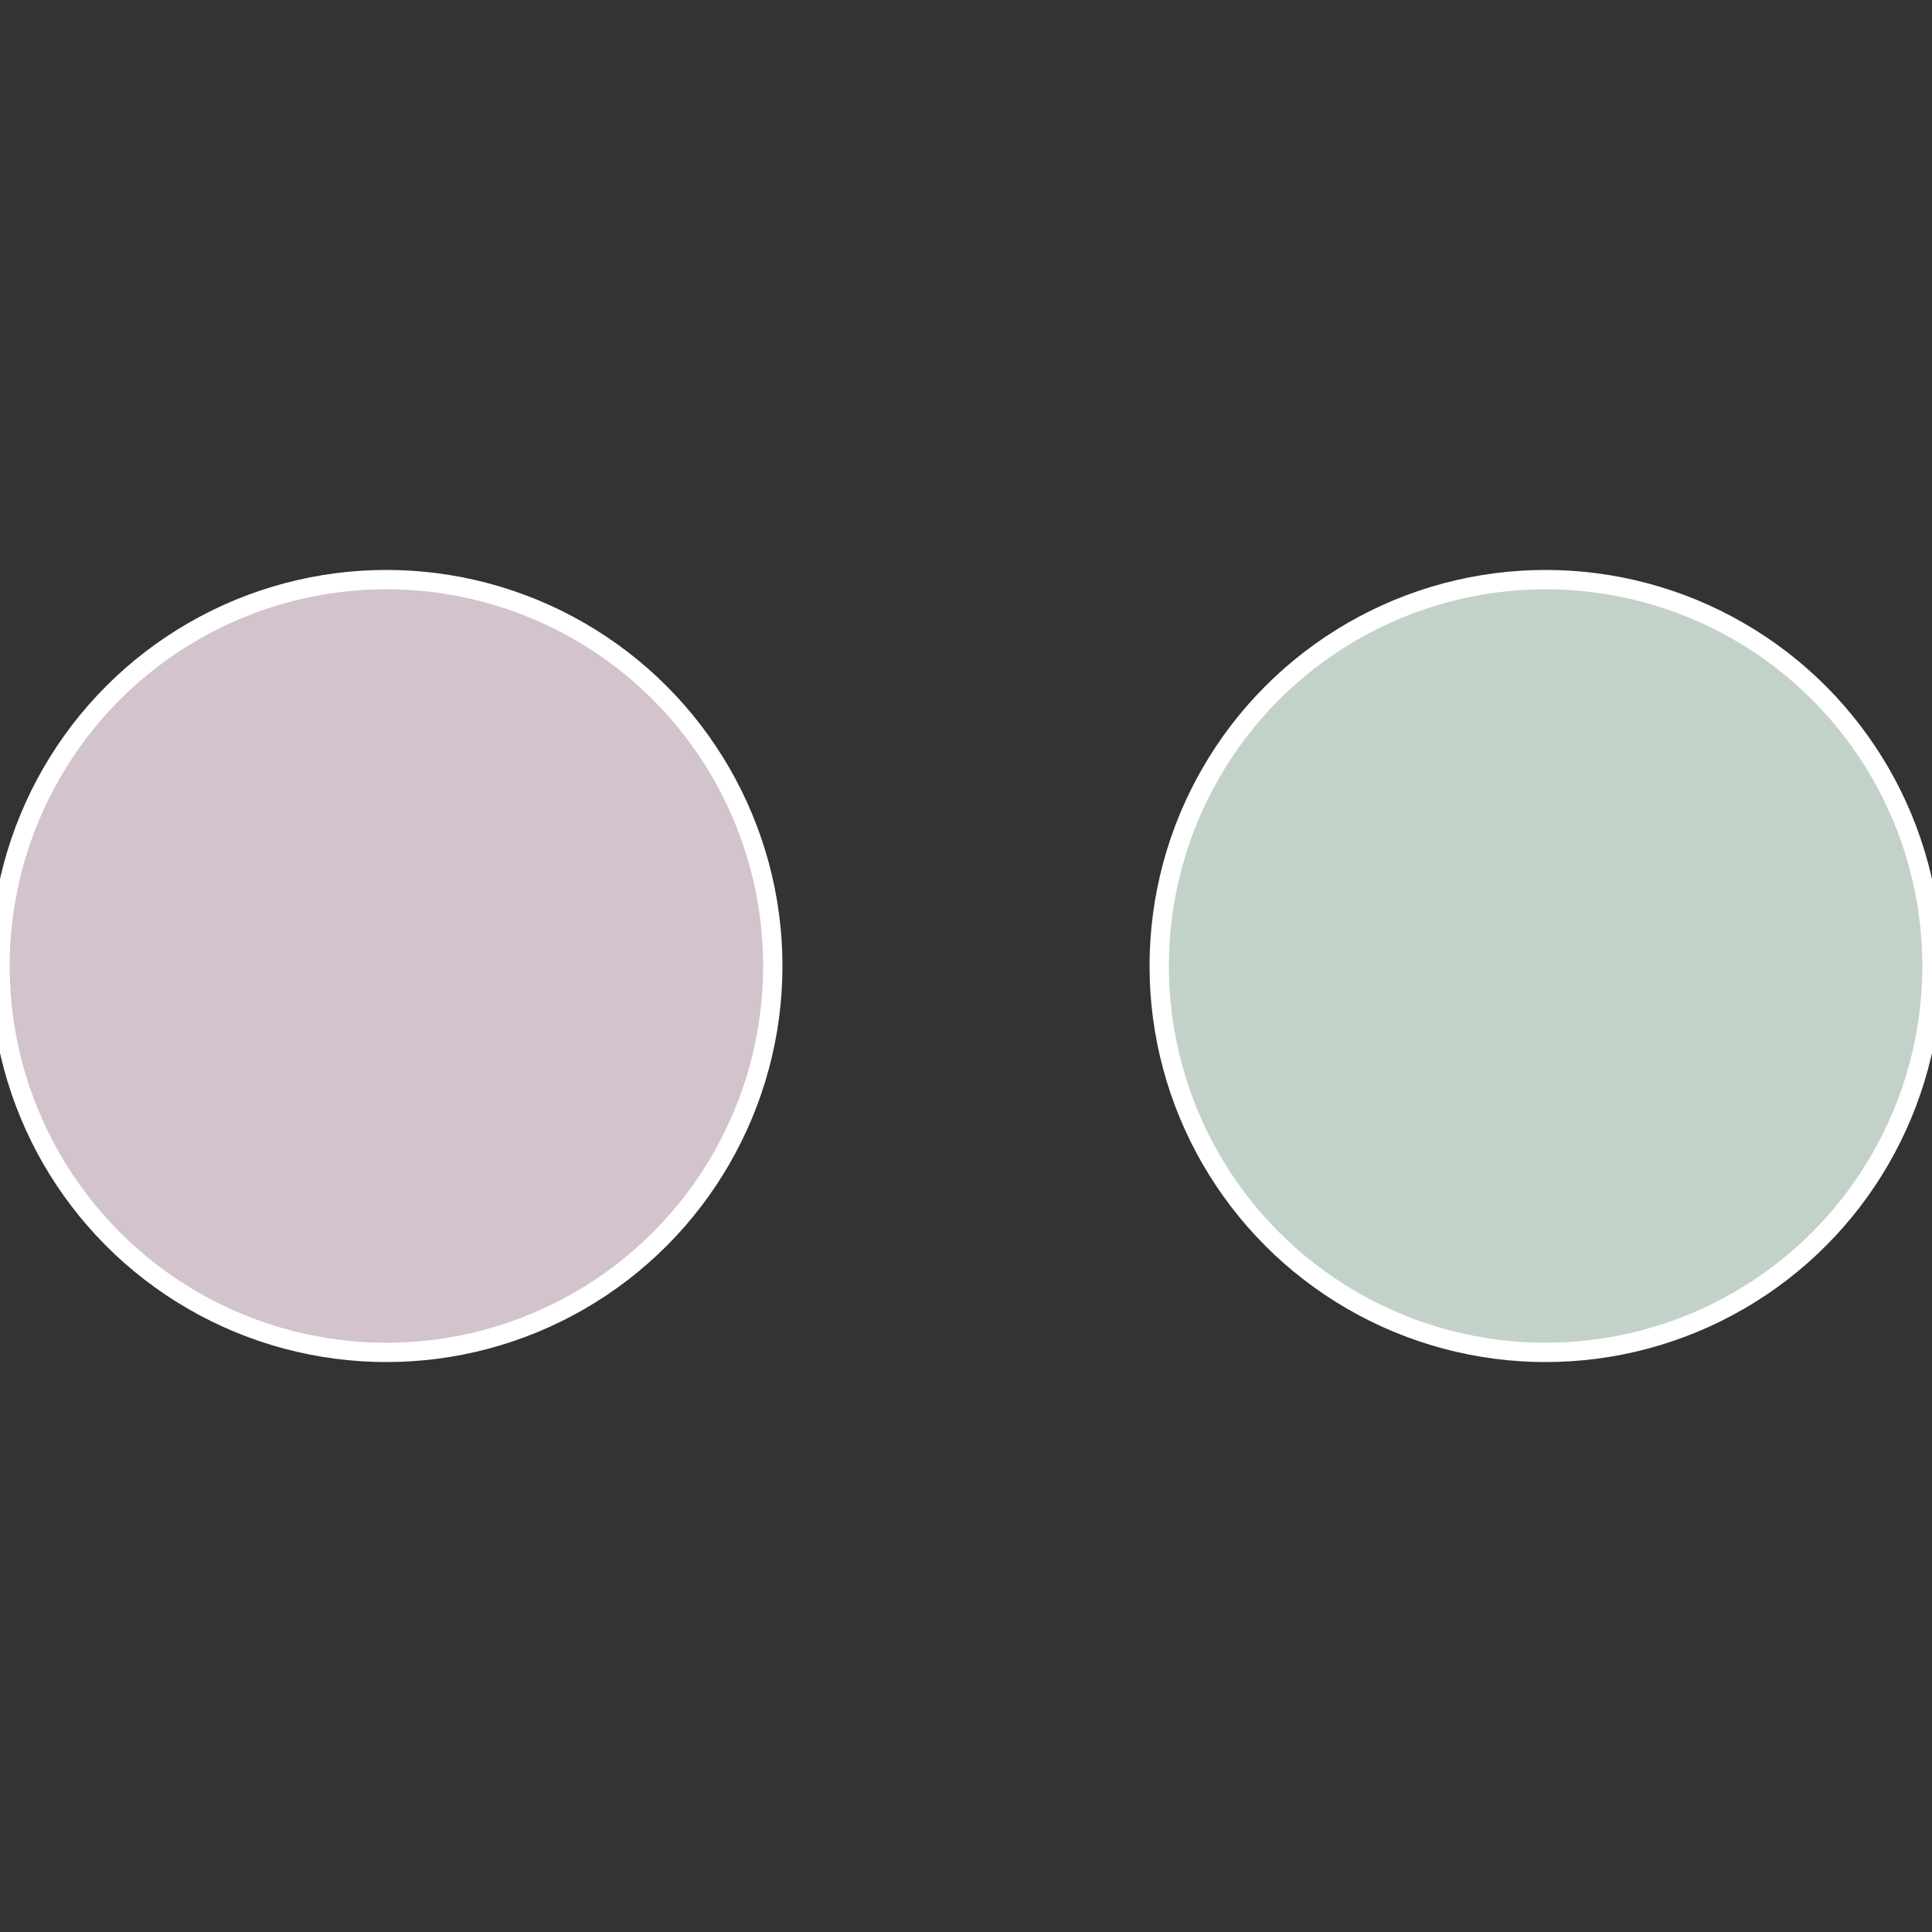
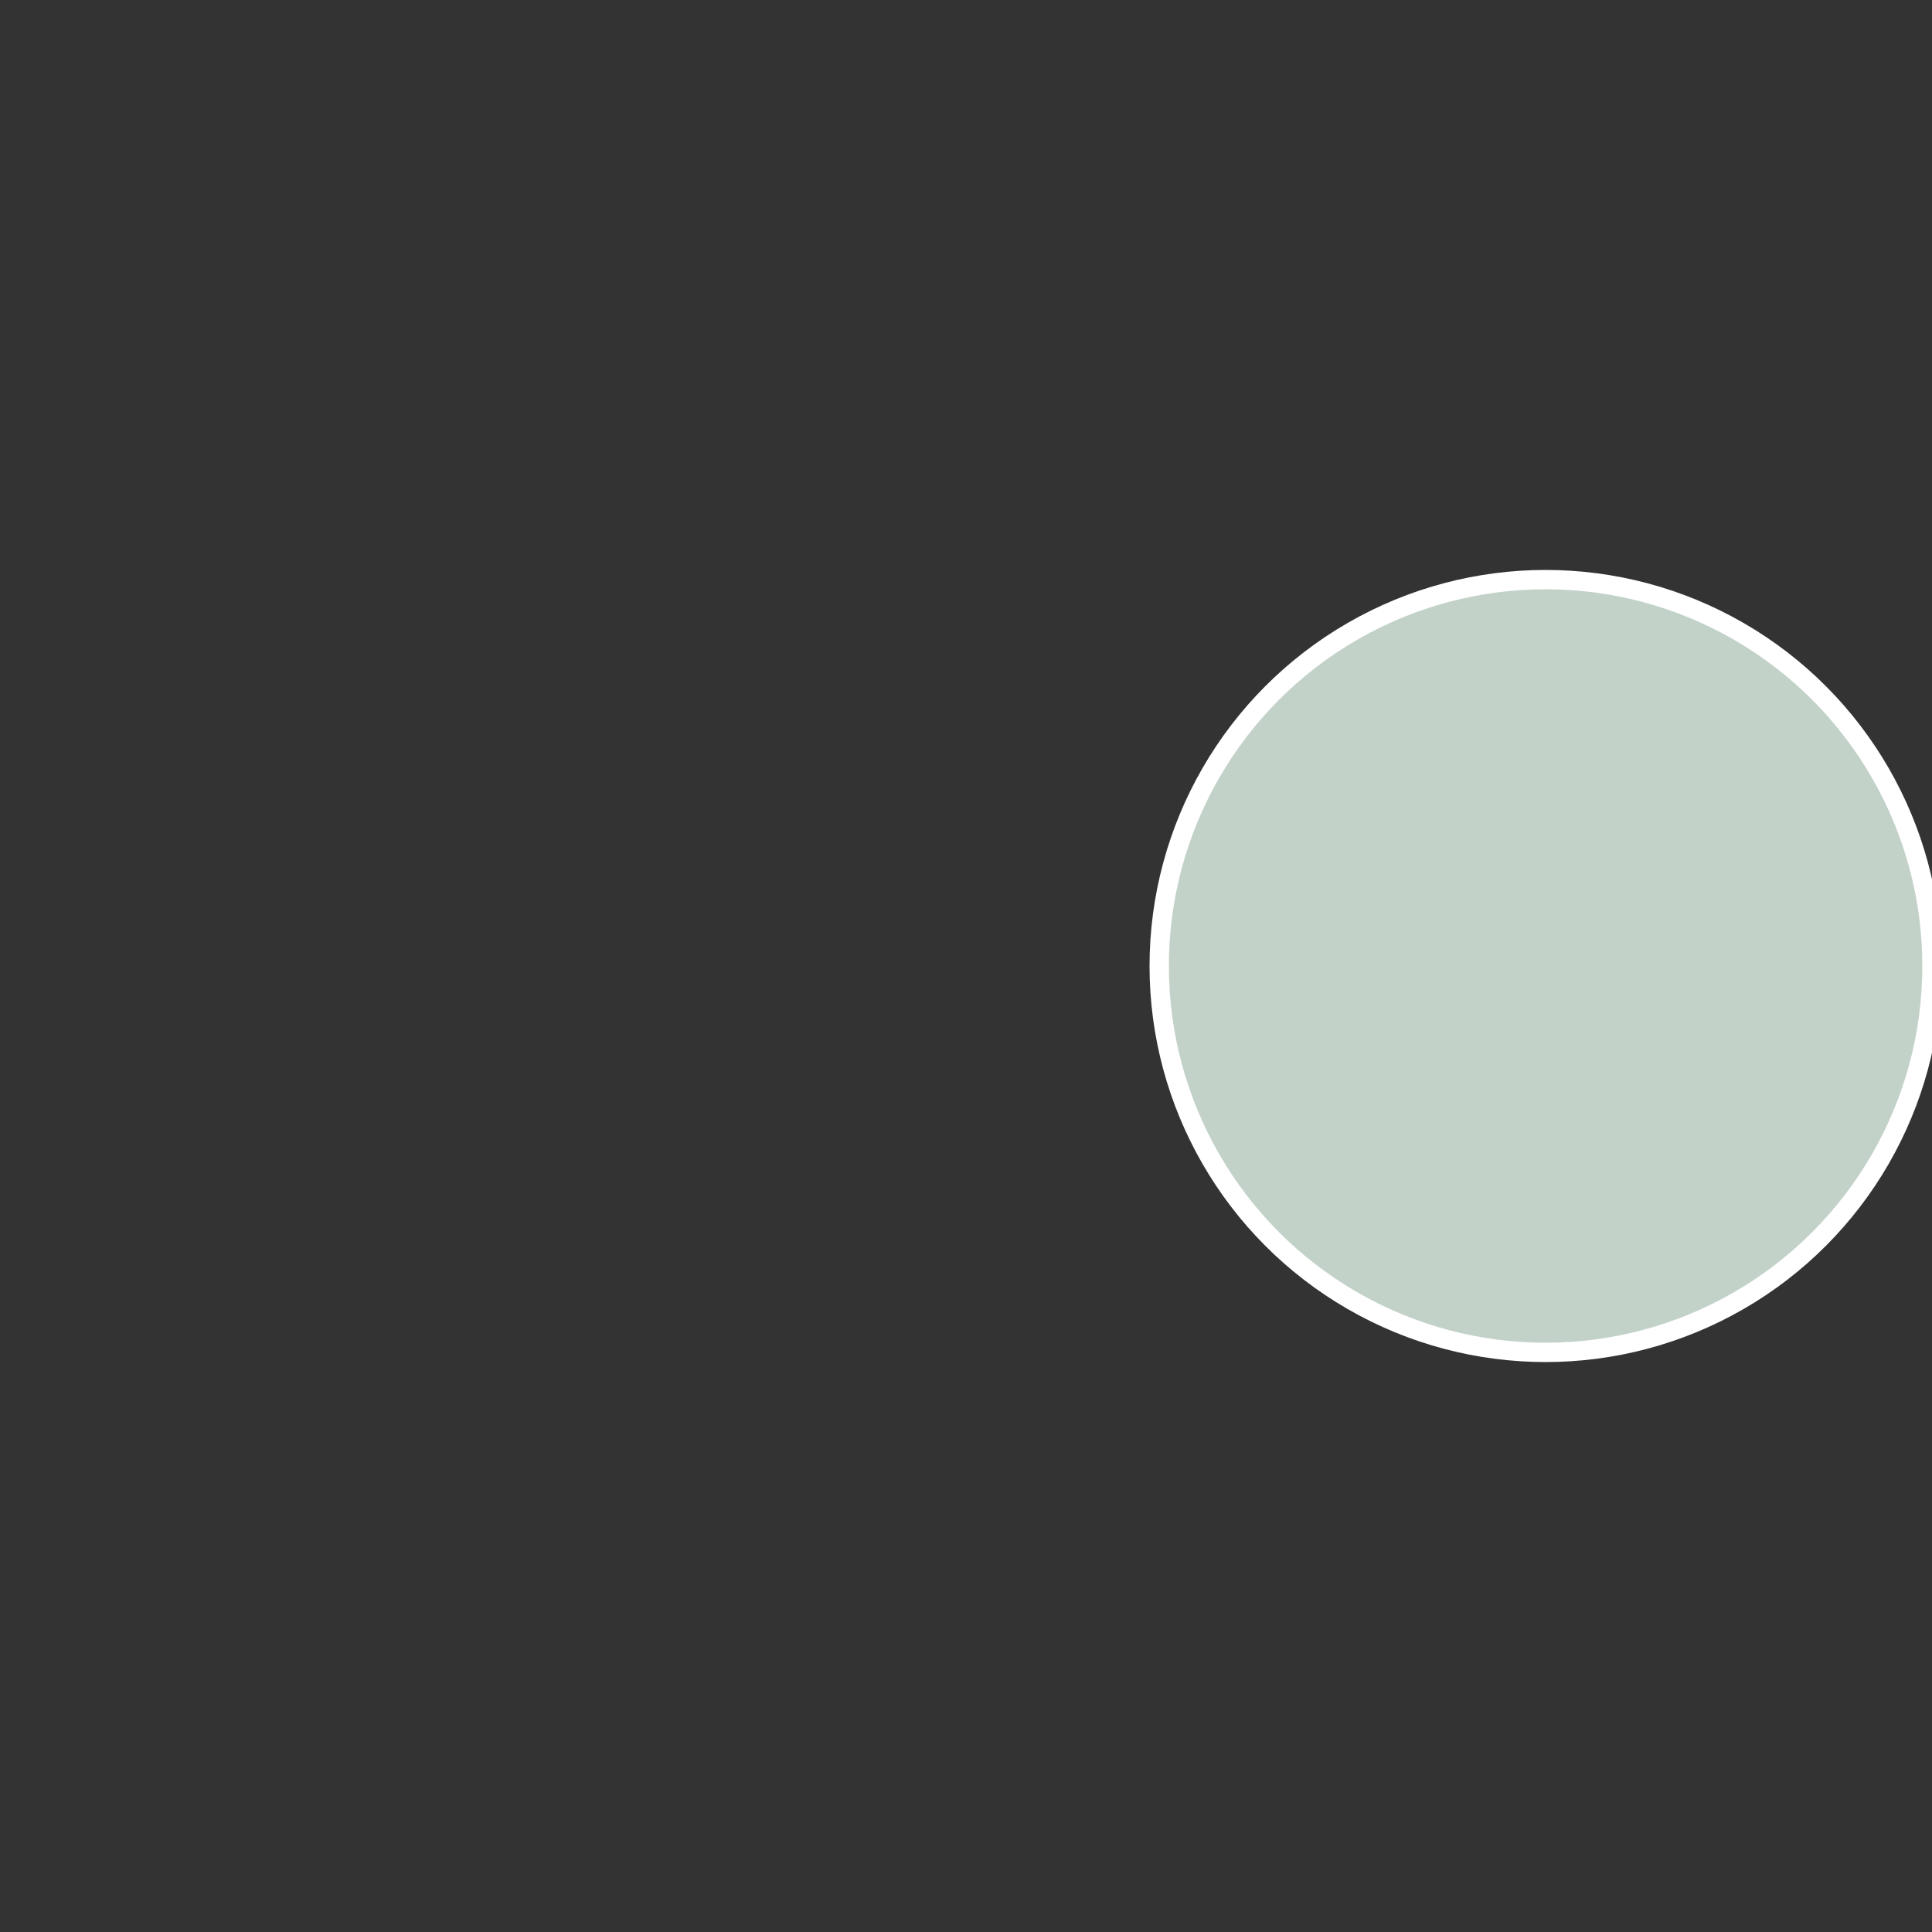
<svg xmlns="http://www.w3.org/2000/svg" width="500" height="500" viewBox="-1 -1 2 2">
  <rect x="-1" y="-1" width="2" height="2" fill="#333333" stroke="none" />
  <circle cx="0.6" cy="0" r="0.4" fill="#c3d2c9" stroke="#fff" stroke-width="1%" />
-   <circle cx="-0.6" cy="7.3478807948841E-17" r="0.4" fill="#d2c3cc" stroke="#fff" stroke-width="1%" />
</svg>